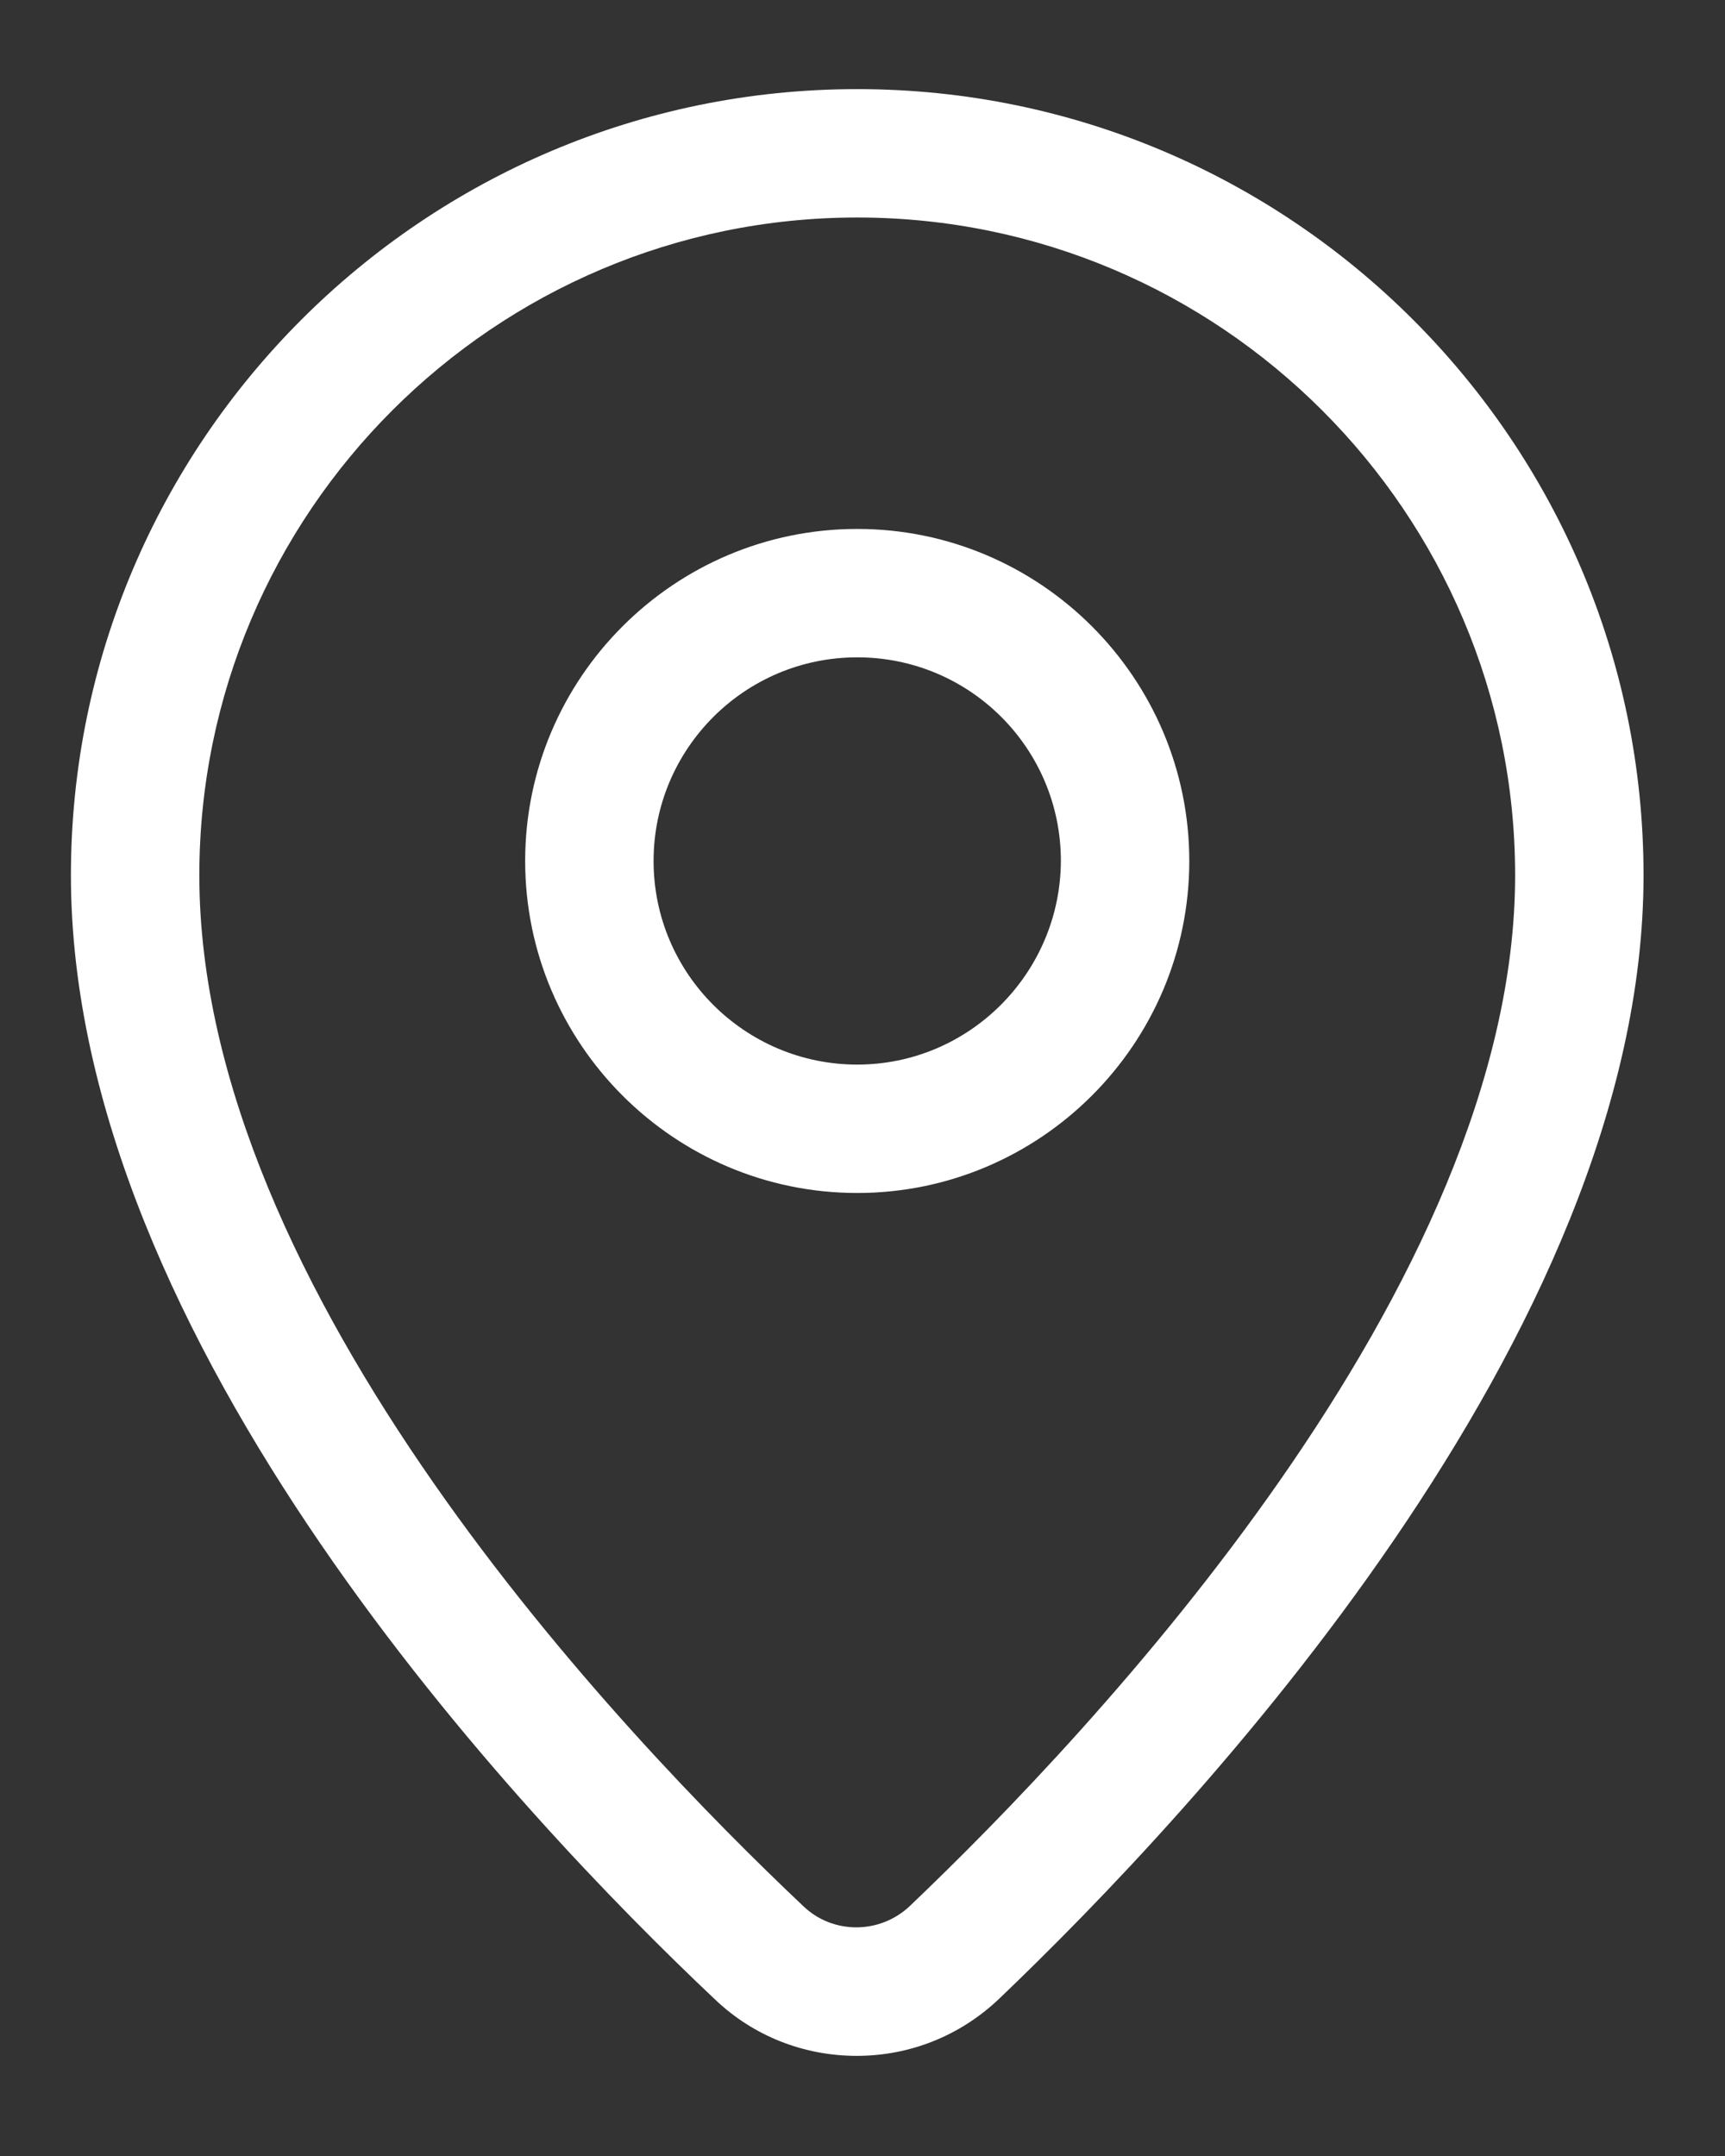
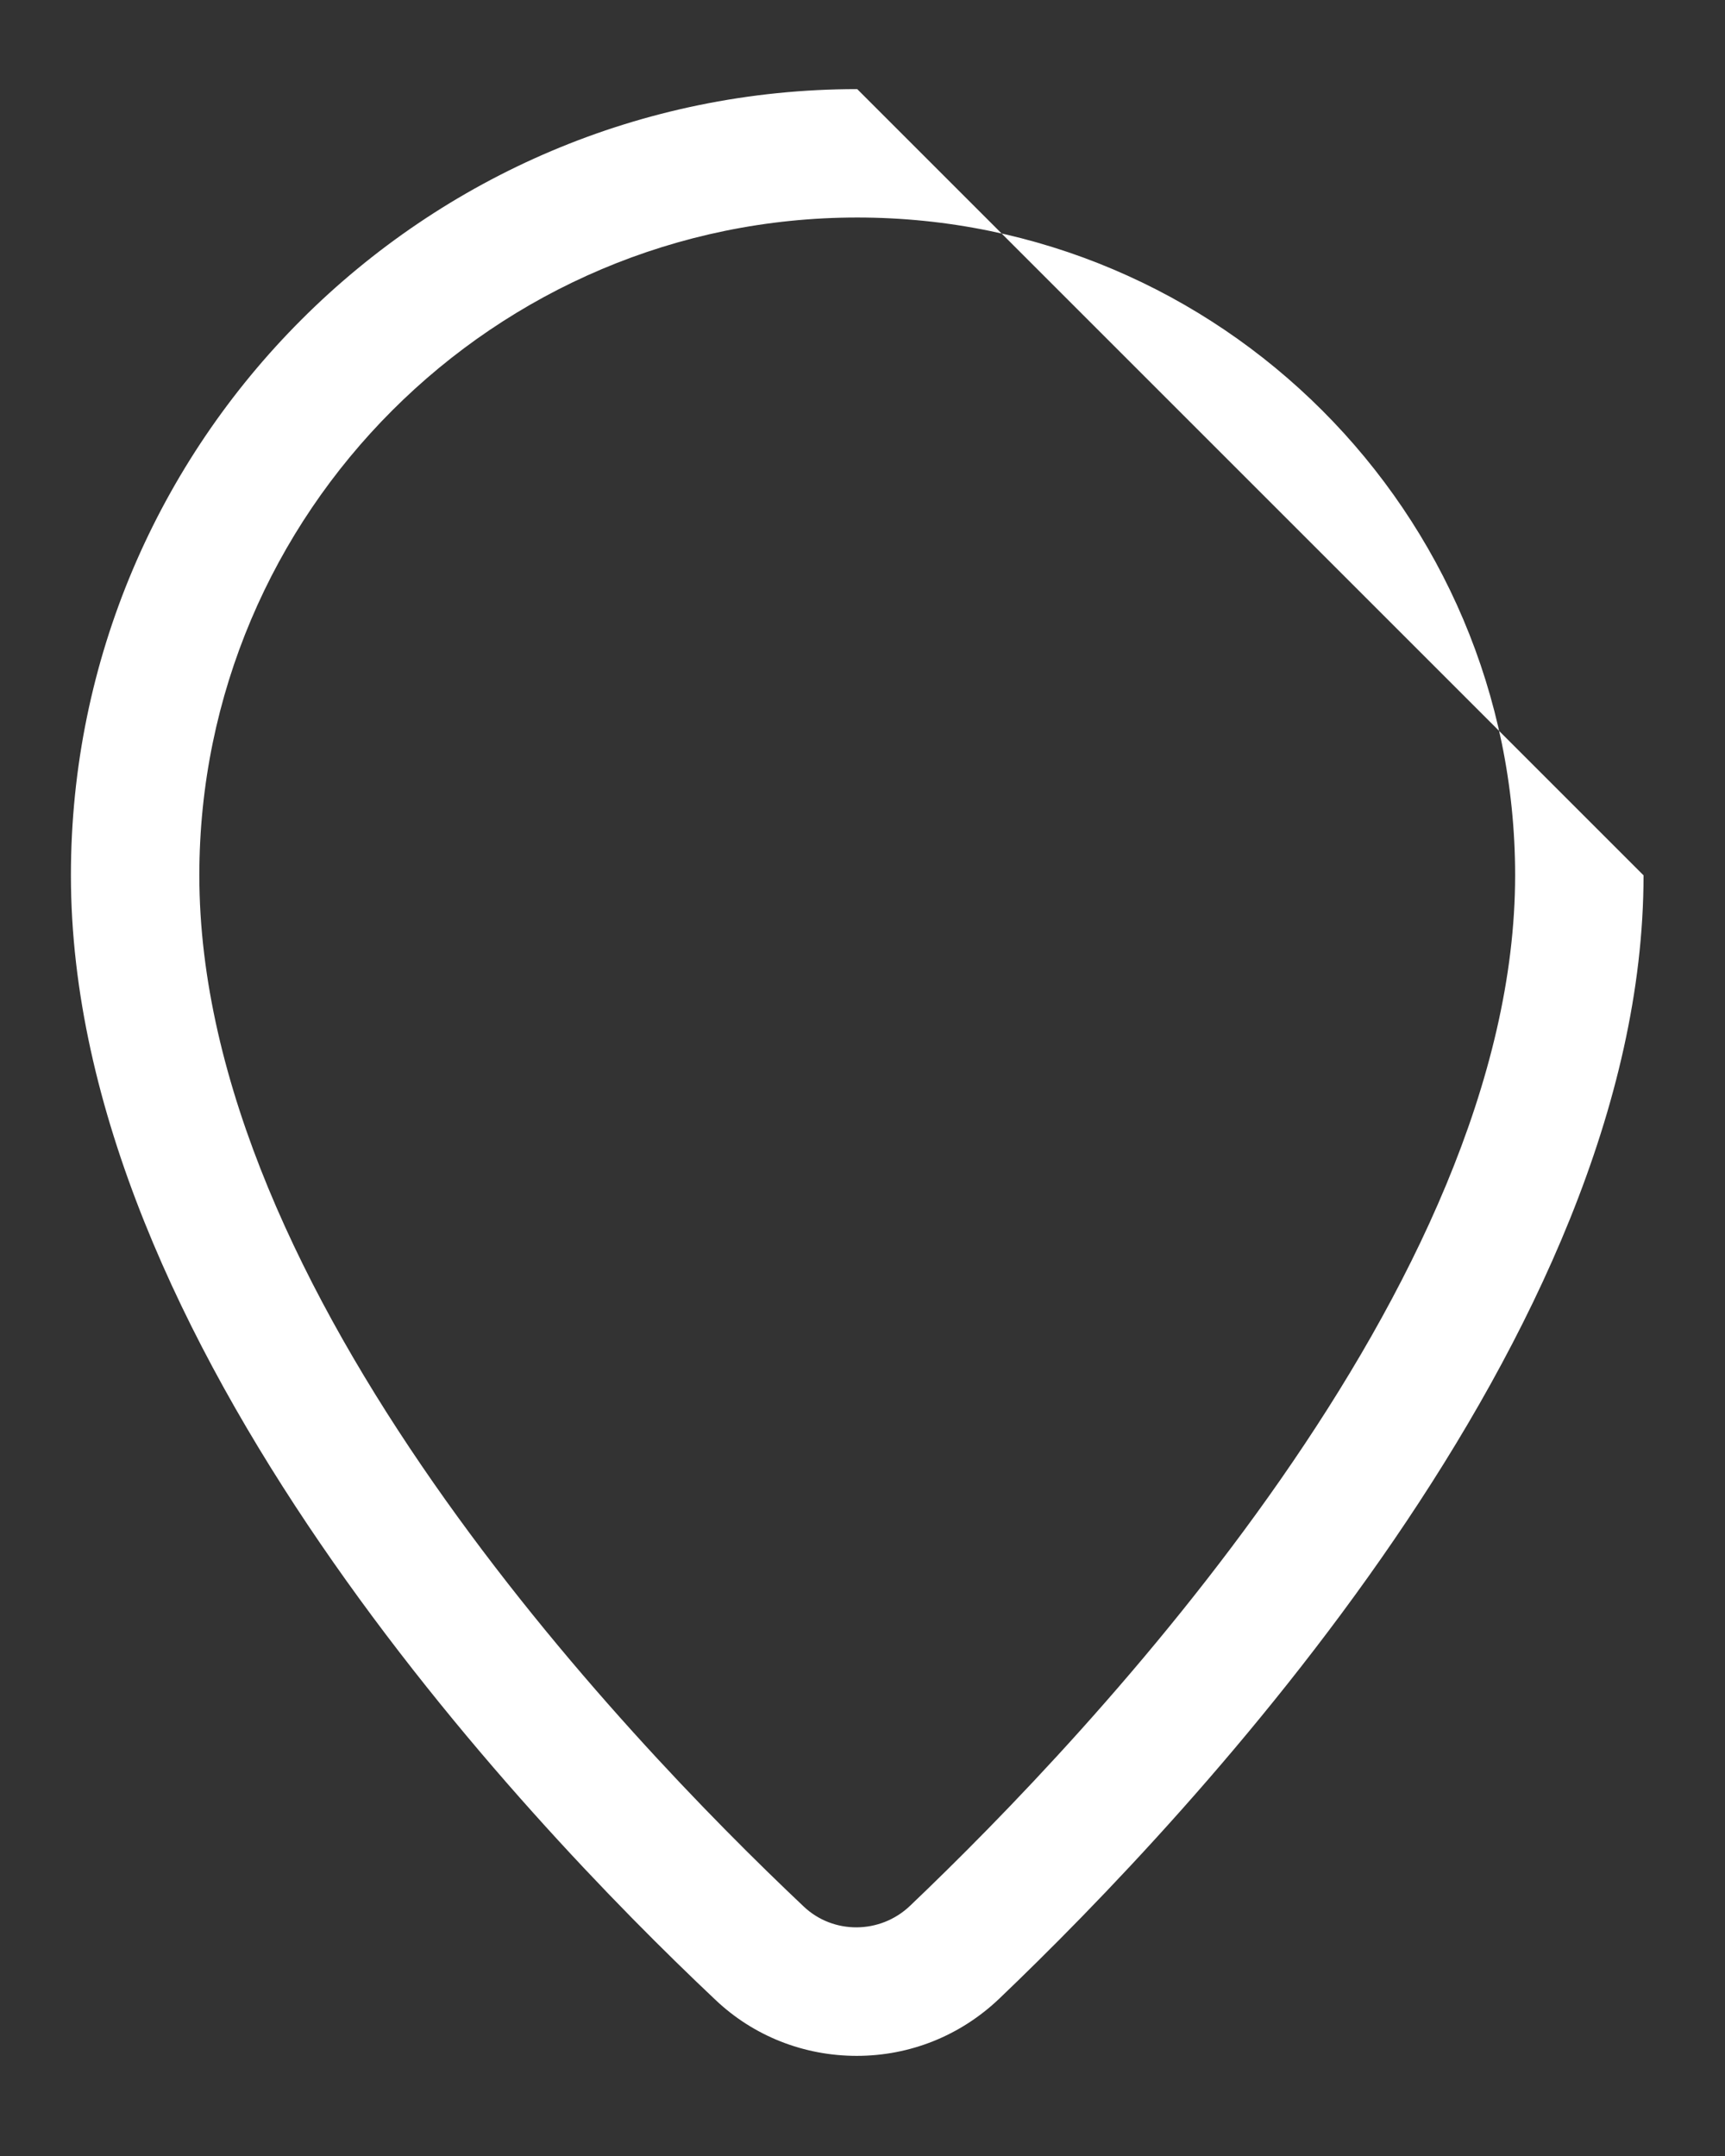
<svg xmlns="http://www.w3.org/2000/svg" version="1.1" id="レイヤー_1" x="0px" y="0px" viewBox="0 0 36 45" style="enable-background:new 0 0 36 45;" xml:space="preserve">
  <rect x="0" y="0" width="36" height="45" fill="#333333" stroke="none" />
  <style type="text/css">
	.st0{fill:#FFFFFF;}
</style>
  <g>
-     <path class="st0" d="M17.89,1.86c-9.05,0-16.41,7.36-16.41,16.41c0,9.72,9.4,19.65,13.45,23.47c0.8,0.76,1.85,1.17,2.95,1.17   c1.11,0,2.16-0.42,2.97-1.19c4.04-3.86,13.45-13.86,13.45-23.45C34.3,9.22,26.94,1.86,17.89,1.86z M18.99,39.78   c-0.62,0.59-1.6,0.6-2.22,0.01C12.98,36.21,4.16,26.96,4.16,18.27c0-7.57,6.16-13.73,13.73-13.73s13.73,6.16,13.73,13.73   C31.62,26.82,22.79,36.16,18.99,39.78z" />
-     <path class="st0" d="M17.89,11.04c-3.82,0-6.93,3.11-6.93,6.93c0,3.82,3.11,6.93,6.93,6.93s6.93-3.11,6.93-6.93   C24.82,14.15,21.71,11.04,17.89,11.04z M17.89,22.22c-2.34,0-4.25-1.9-4.25-4.25c0-2.34,1.9-4.25,4.25-4.25s4.25,1.9,4.25,4.25   C22.13,20.31,20.23,22.22,17.89,22.22z" />
+     <path class="st0" d="M17.89,1.86c-9.05,0-16.41,7.36-16.41,16.41c0,9.72,9.4,19.65,13.45,23.47c0.8,0.76,1.85,1.17,2.95,1.17   c1.11,0,2.16-0.42,2.97-1.19c4.04-3.86,13.45-13.86,13.45-23.45z M18.99,39.78   c-0.62,0.59-1.6,0.6-2.22,0.01C12.98,36.21,4.16,26.96,4.16,18.27c0-7.57,6.16-13.73,13.73-13.73s13.73,6.16,13.73,13.73   C31.62,26.82,22.79,36.16,18.99,39.78z" />
  </g>
</svg>